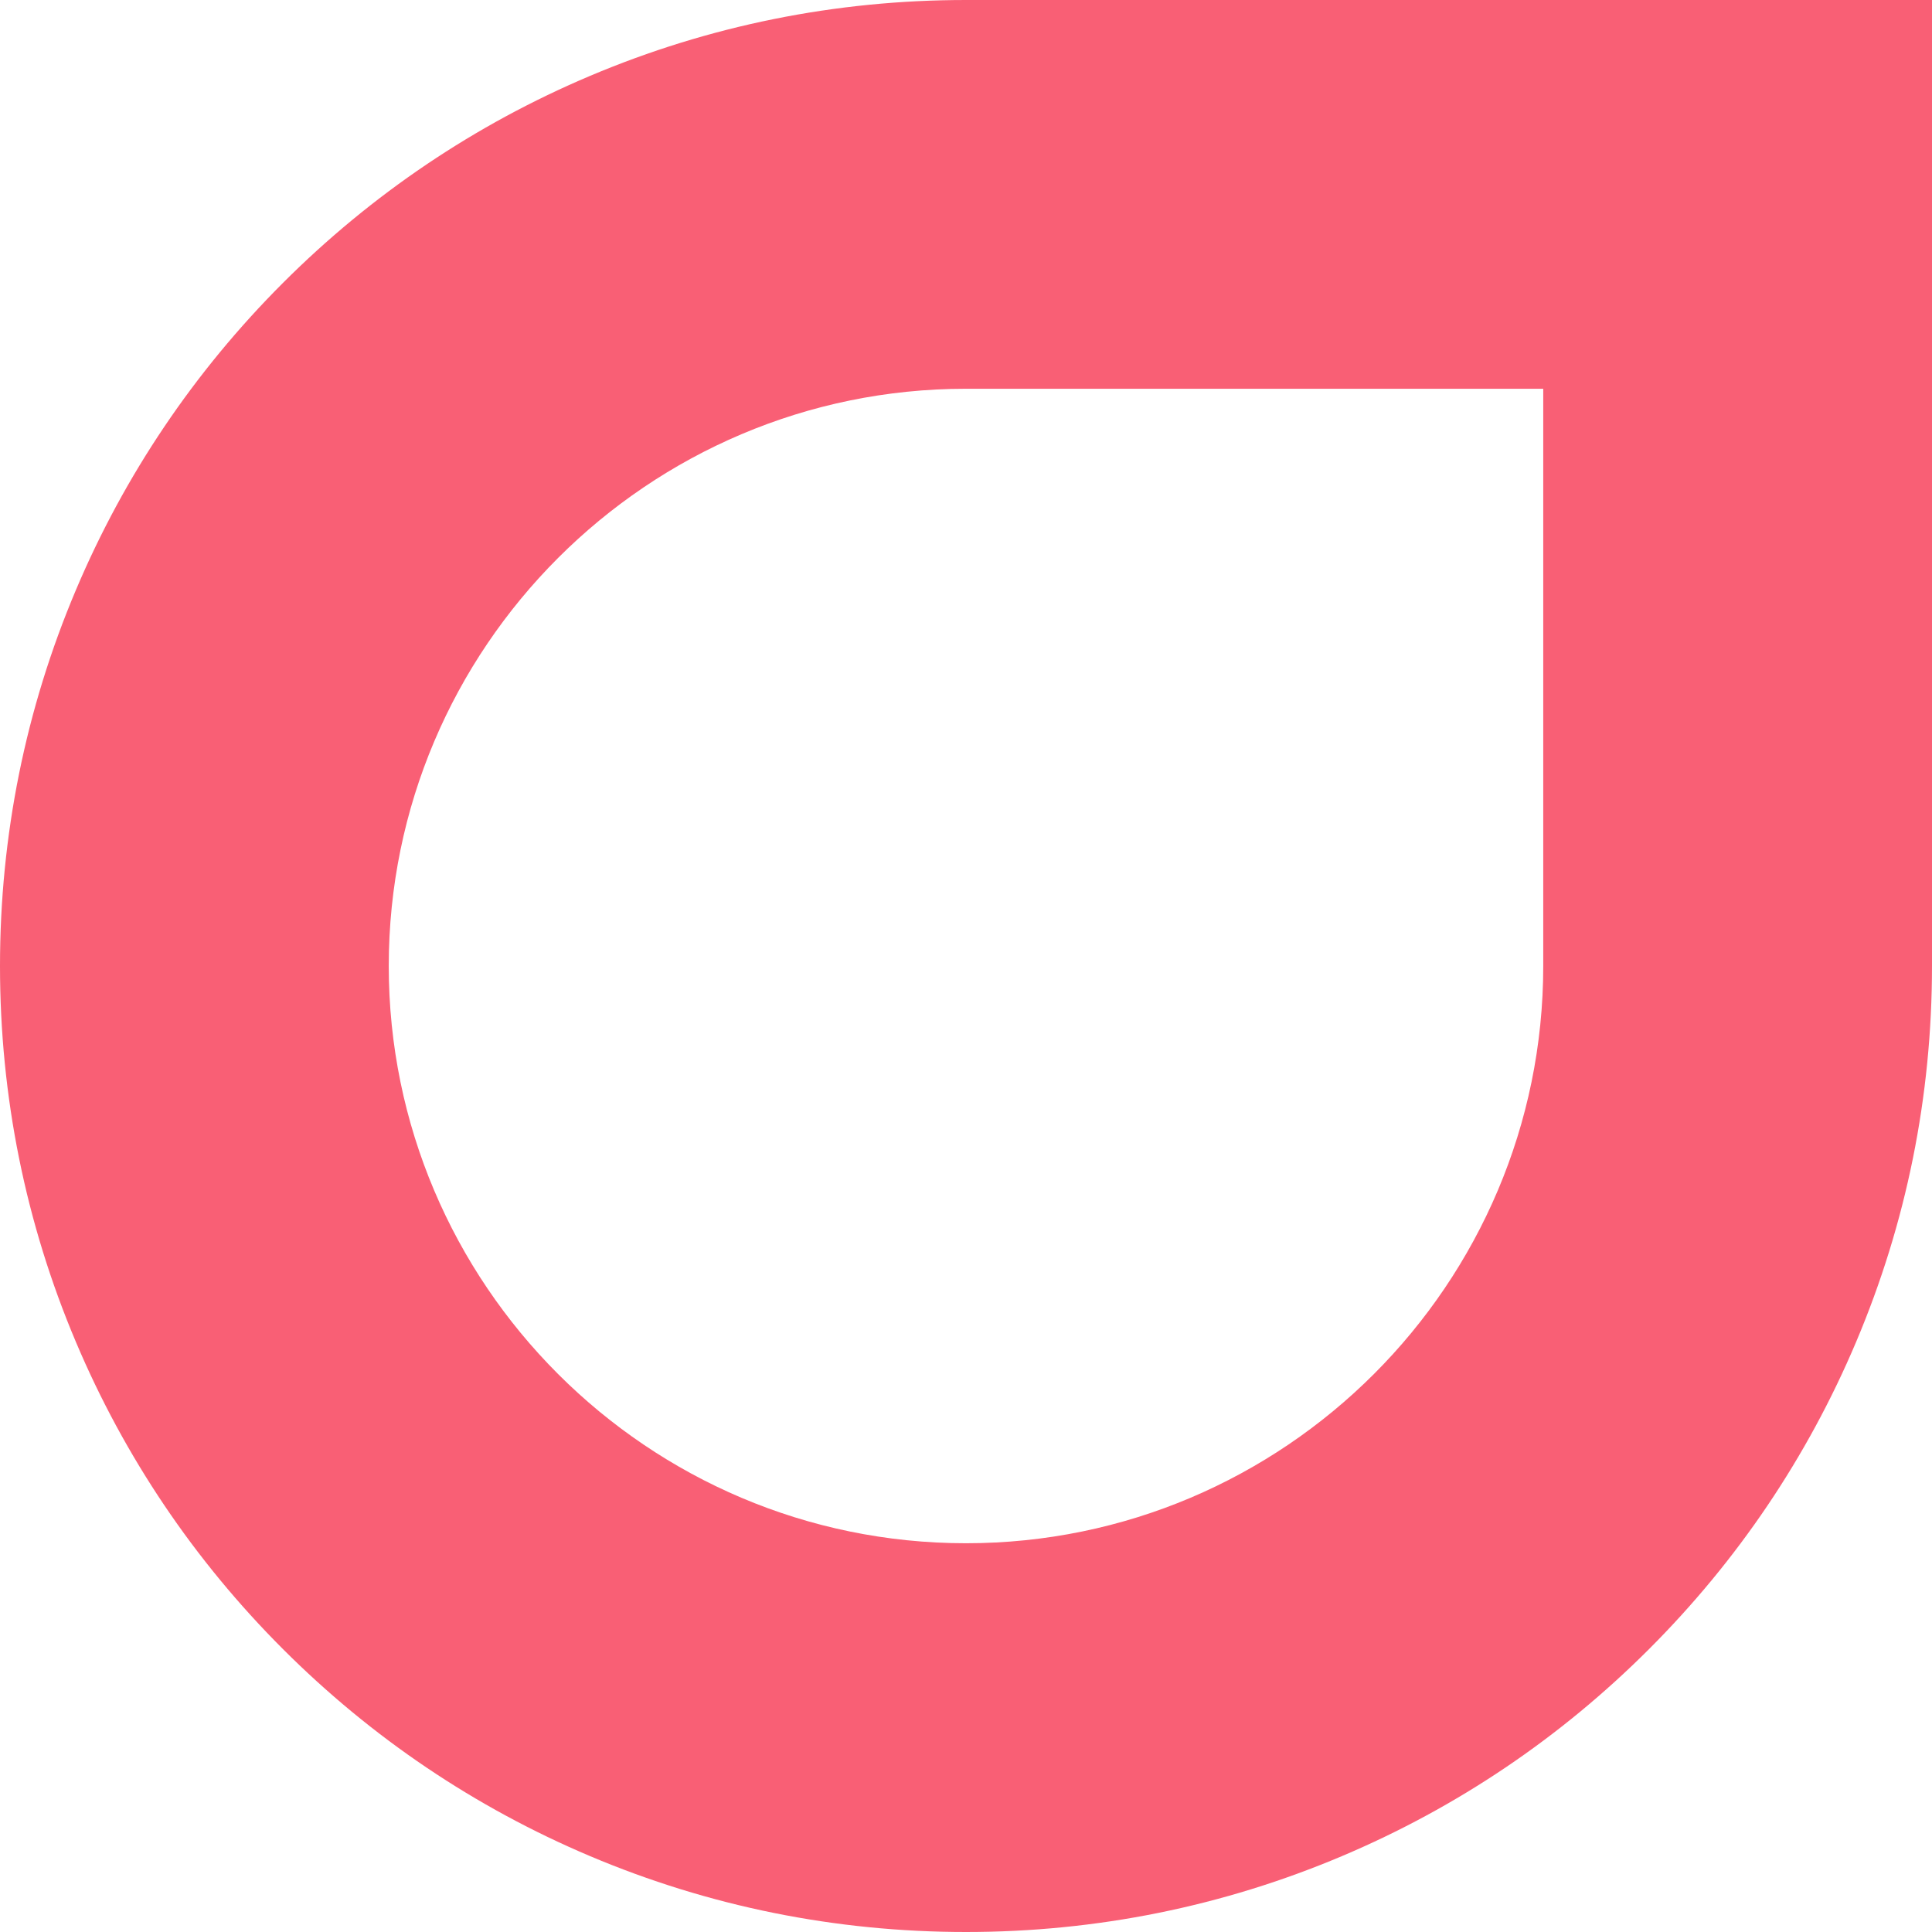
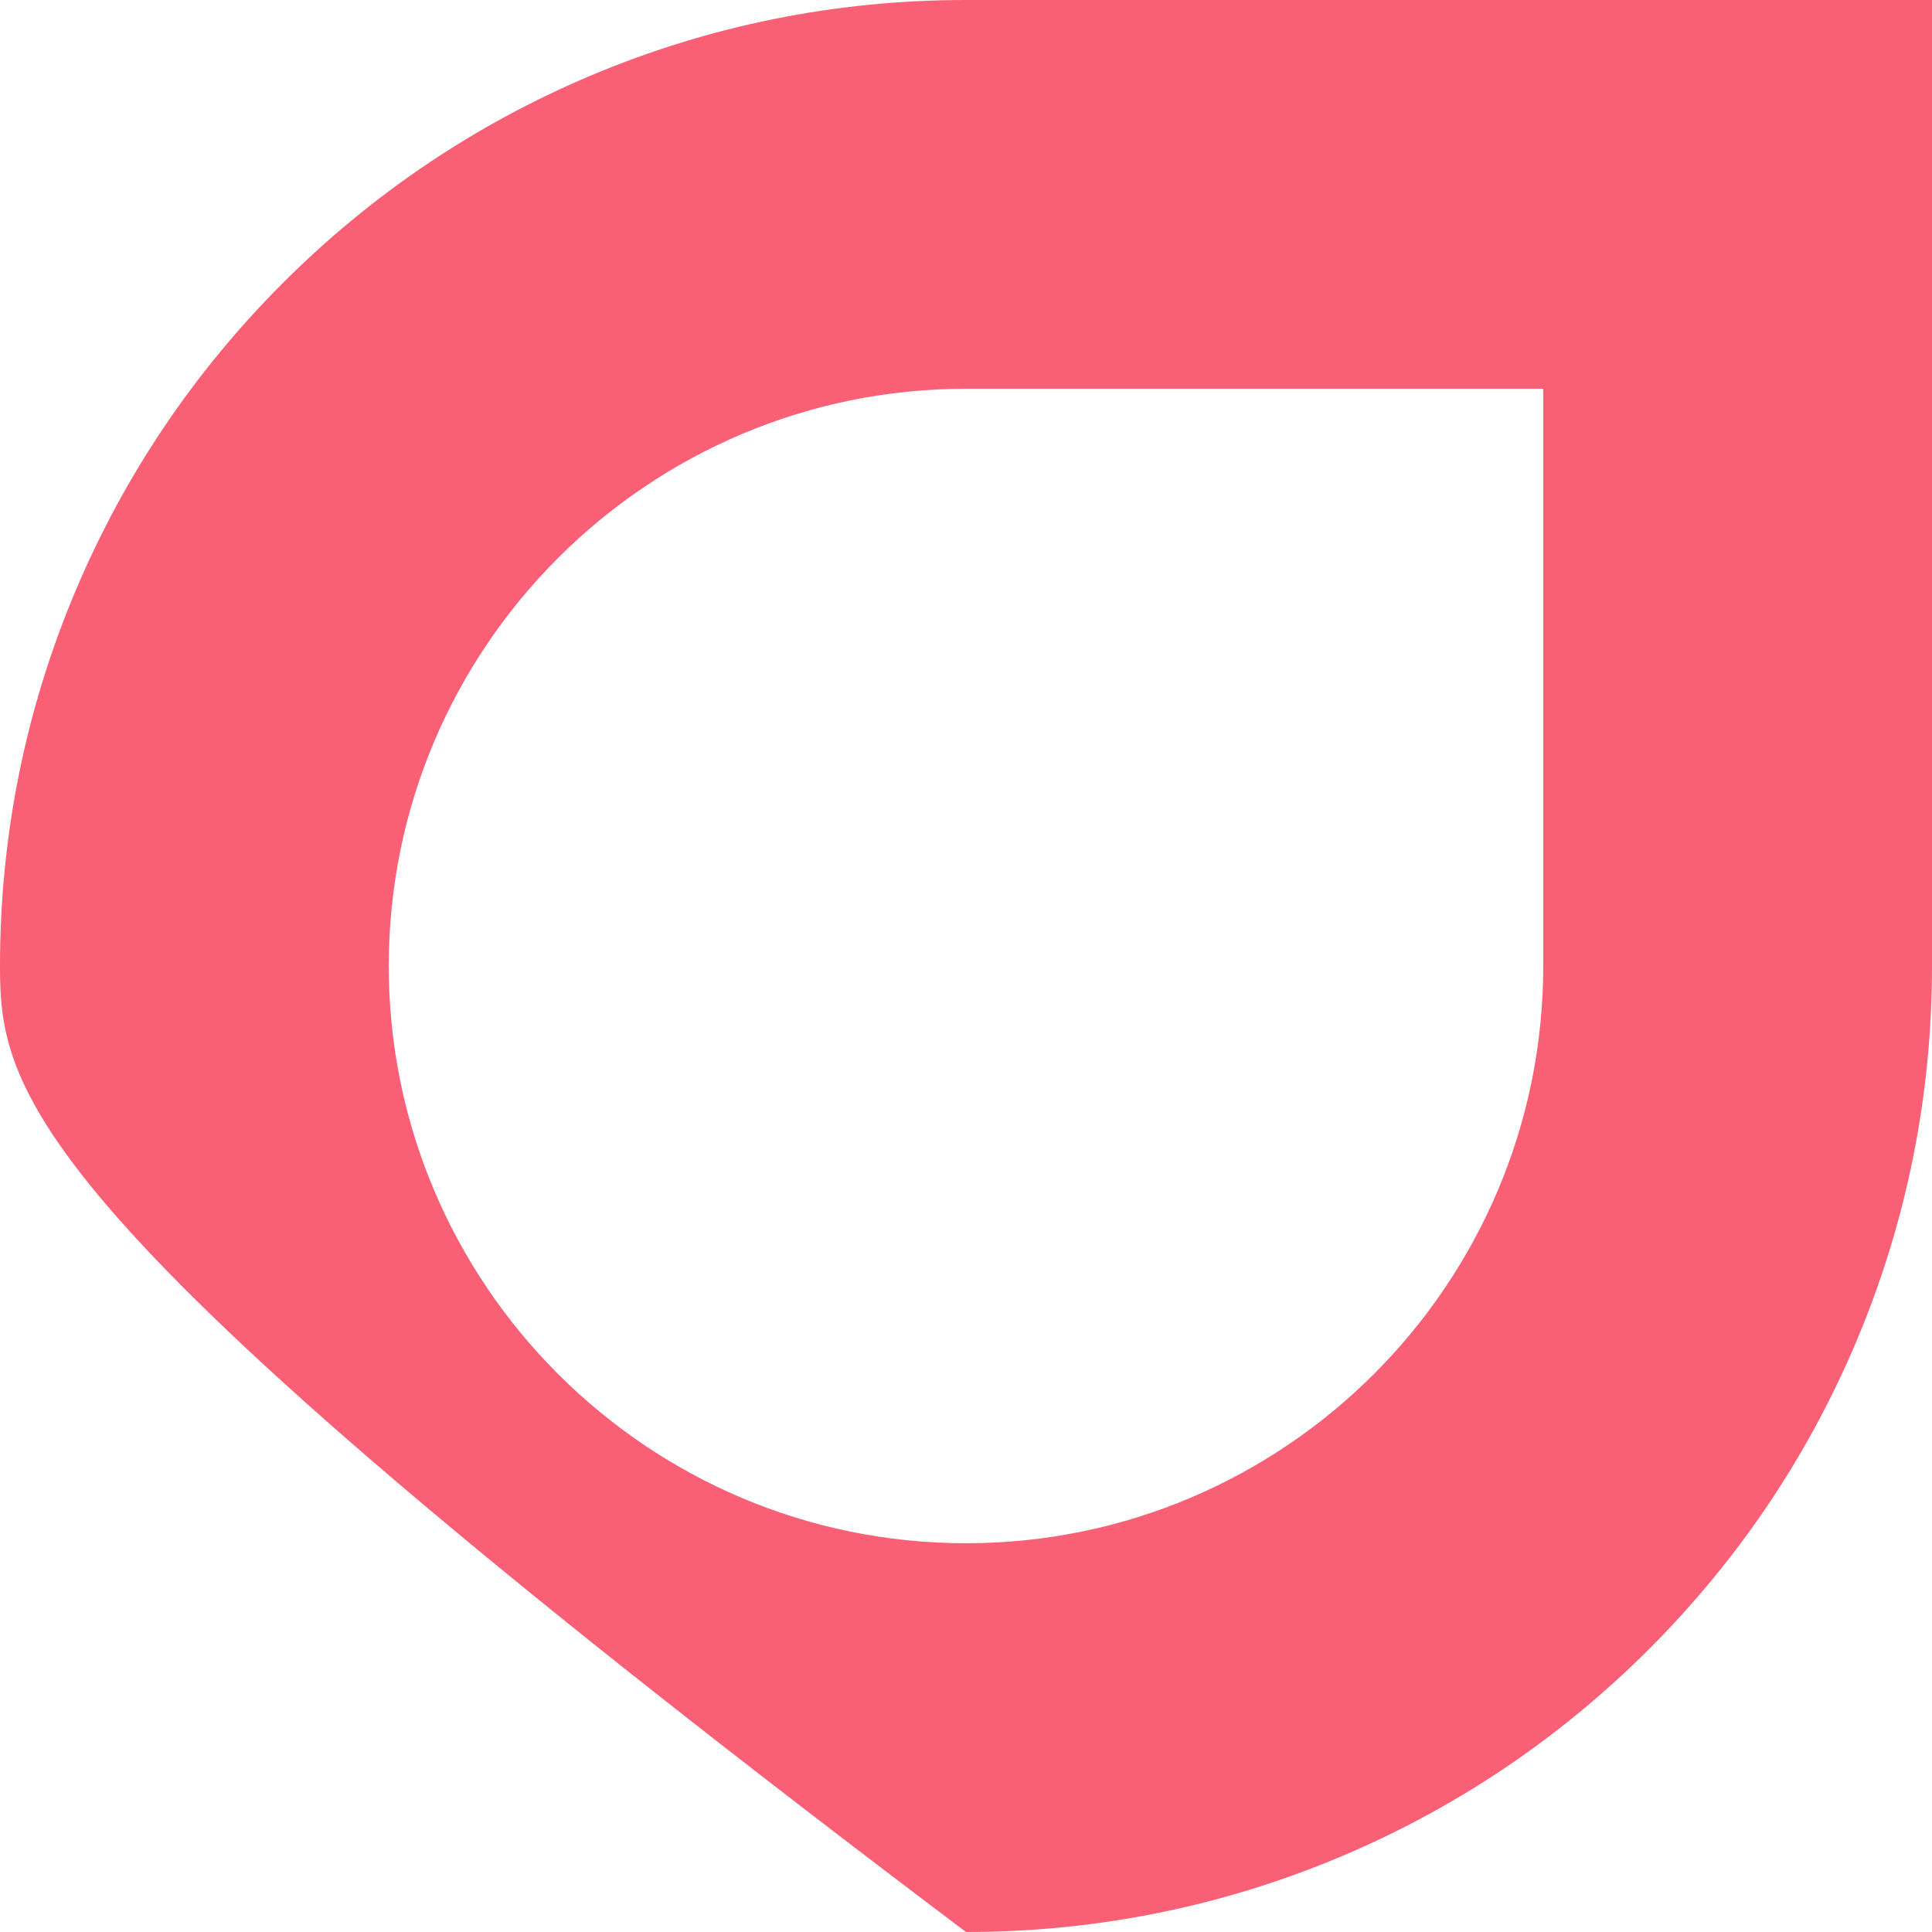
<svg xmlns="http://www.w3.org/2000/svg" width="1024" height="1024" fill="none">
-   <path fill="#F95F75" d="M511.996 1024c-69.119 0-136.171-13.54-199.292-40.235-60.968-25.788-115.723-62.705-162.744-109.726-47.021-47.022-83.938-101.778-109.725-162.747C13.537 648.17 0 581.117 0 511.996c0-69.119 13.537-136.17 40.235-199.292C66.022 251.736 102.94 196.981 149.96 149.96c47.021-47.021 101.776-83.938 162.744-109.725C375.826 13.537 442.877 0 511.996 0H1024v511.996c0 69.121-13.54 136.174-40.235 199.296-25.787 60.969-62.705 115.725-109.726 162.747-47.022 47.021-101.778 83.939-162.747 109.726C648.17 1010.46 581.117 1024 511.996 1024zm0-817.952c-168.7 0-305.948 137.248-305.948 305.948 0 168.705 137.248 305.956 305.948 305.956 168.705 0 305.956-137.251 305.956-305.956V206.048H511.996z" />
+   <path fill="#F95F75" d="M511.996 1024C13.537 648.17 0 581.117 0 511.996c0-69.119 13.537-136.17 40.235-199.292C66.022 251.736 102.94 196.981 149.96 149.96c47.021-47.021 101.776-83.938 162.744-109.725C375.826 13.537 442.877 0 511.996 0H1024v511.996c0 69.121-13.54 136.174-40.235 199.296-25.787 60.969-62.705 115.725-109.726 162.747-47.022 47.021-101.778 83.939-162.747 109.726C648.17 1010.46 581.117 1024 511.996 1024zm0-817.952c-168.7 0-305.948 137.248-305.948 305.948 0 168.705 137.248 305.956 305.948 305.956 168.705 0 305.956-137.251 305.956-305.956V206.048H511.996z" />
</svg>